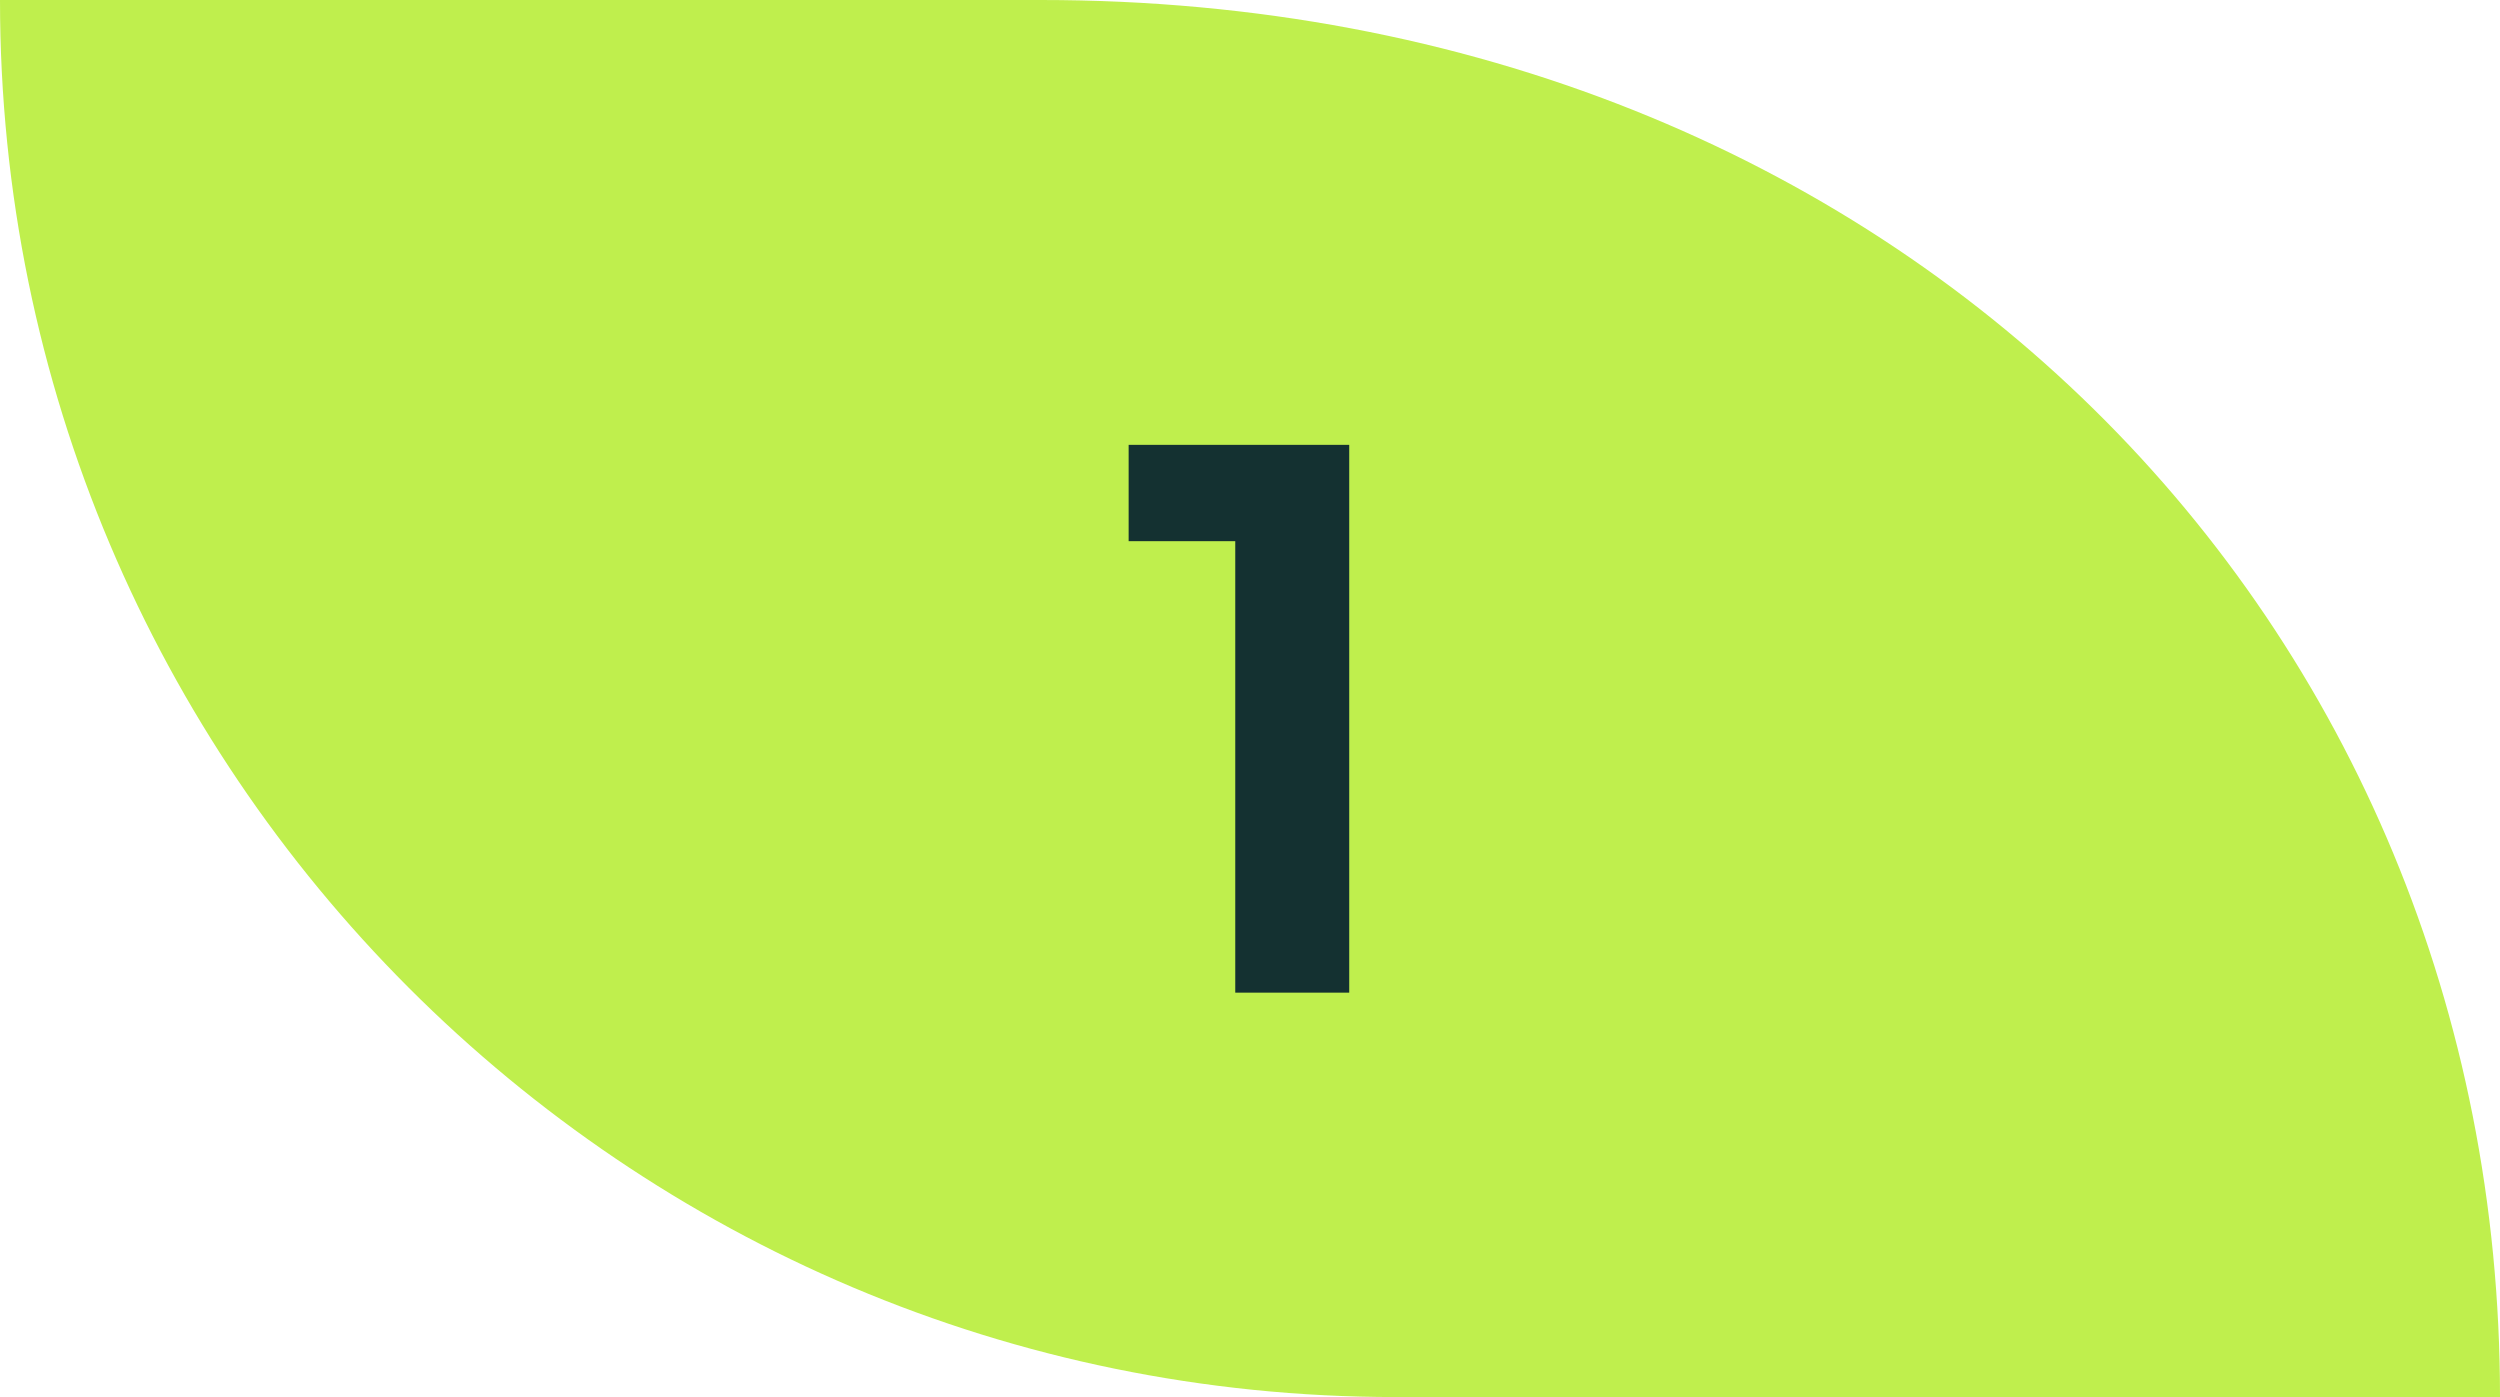
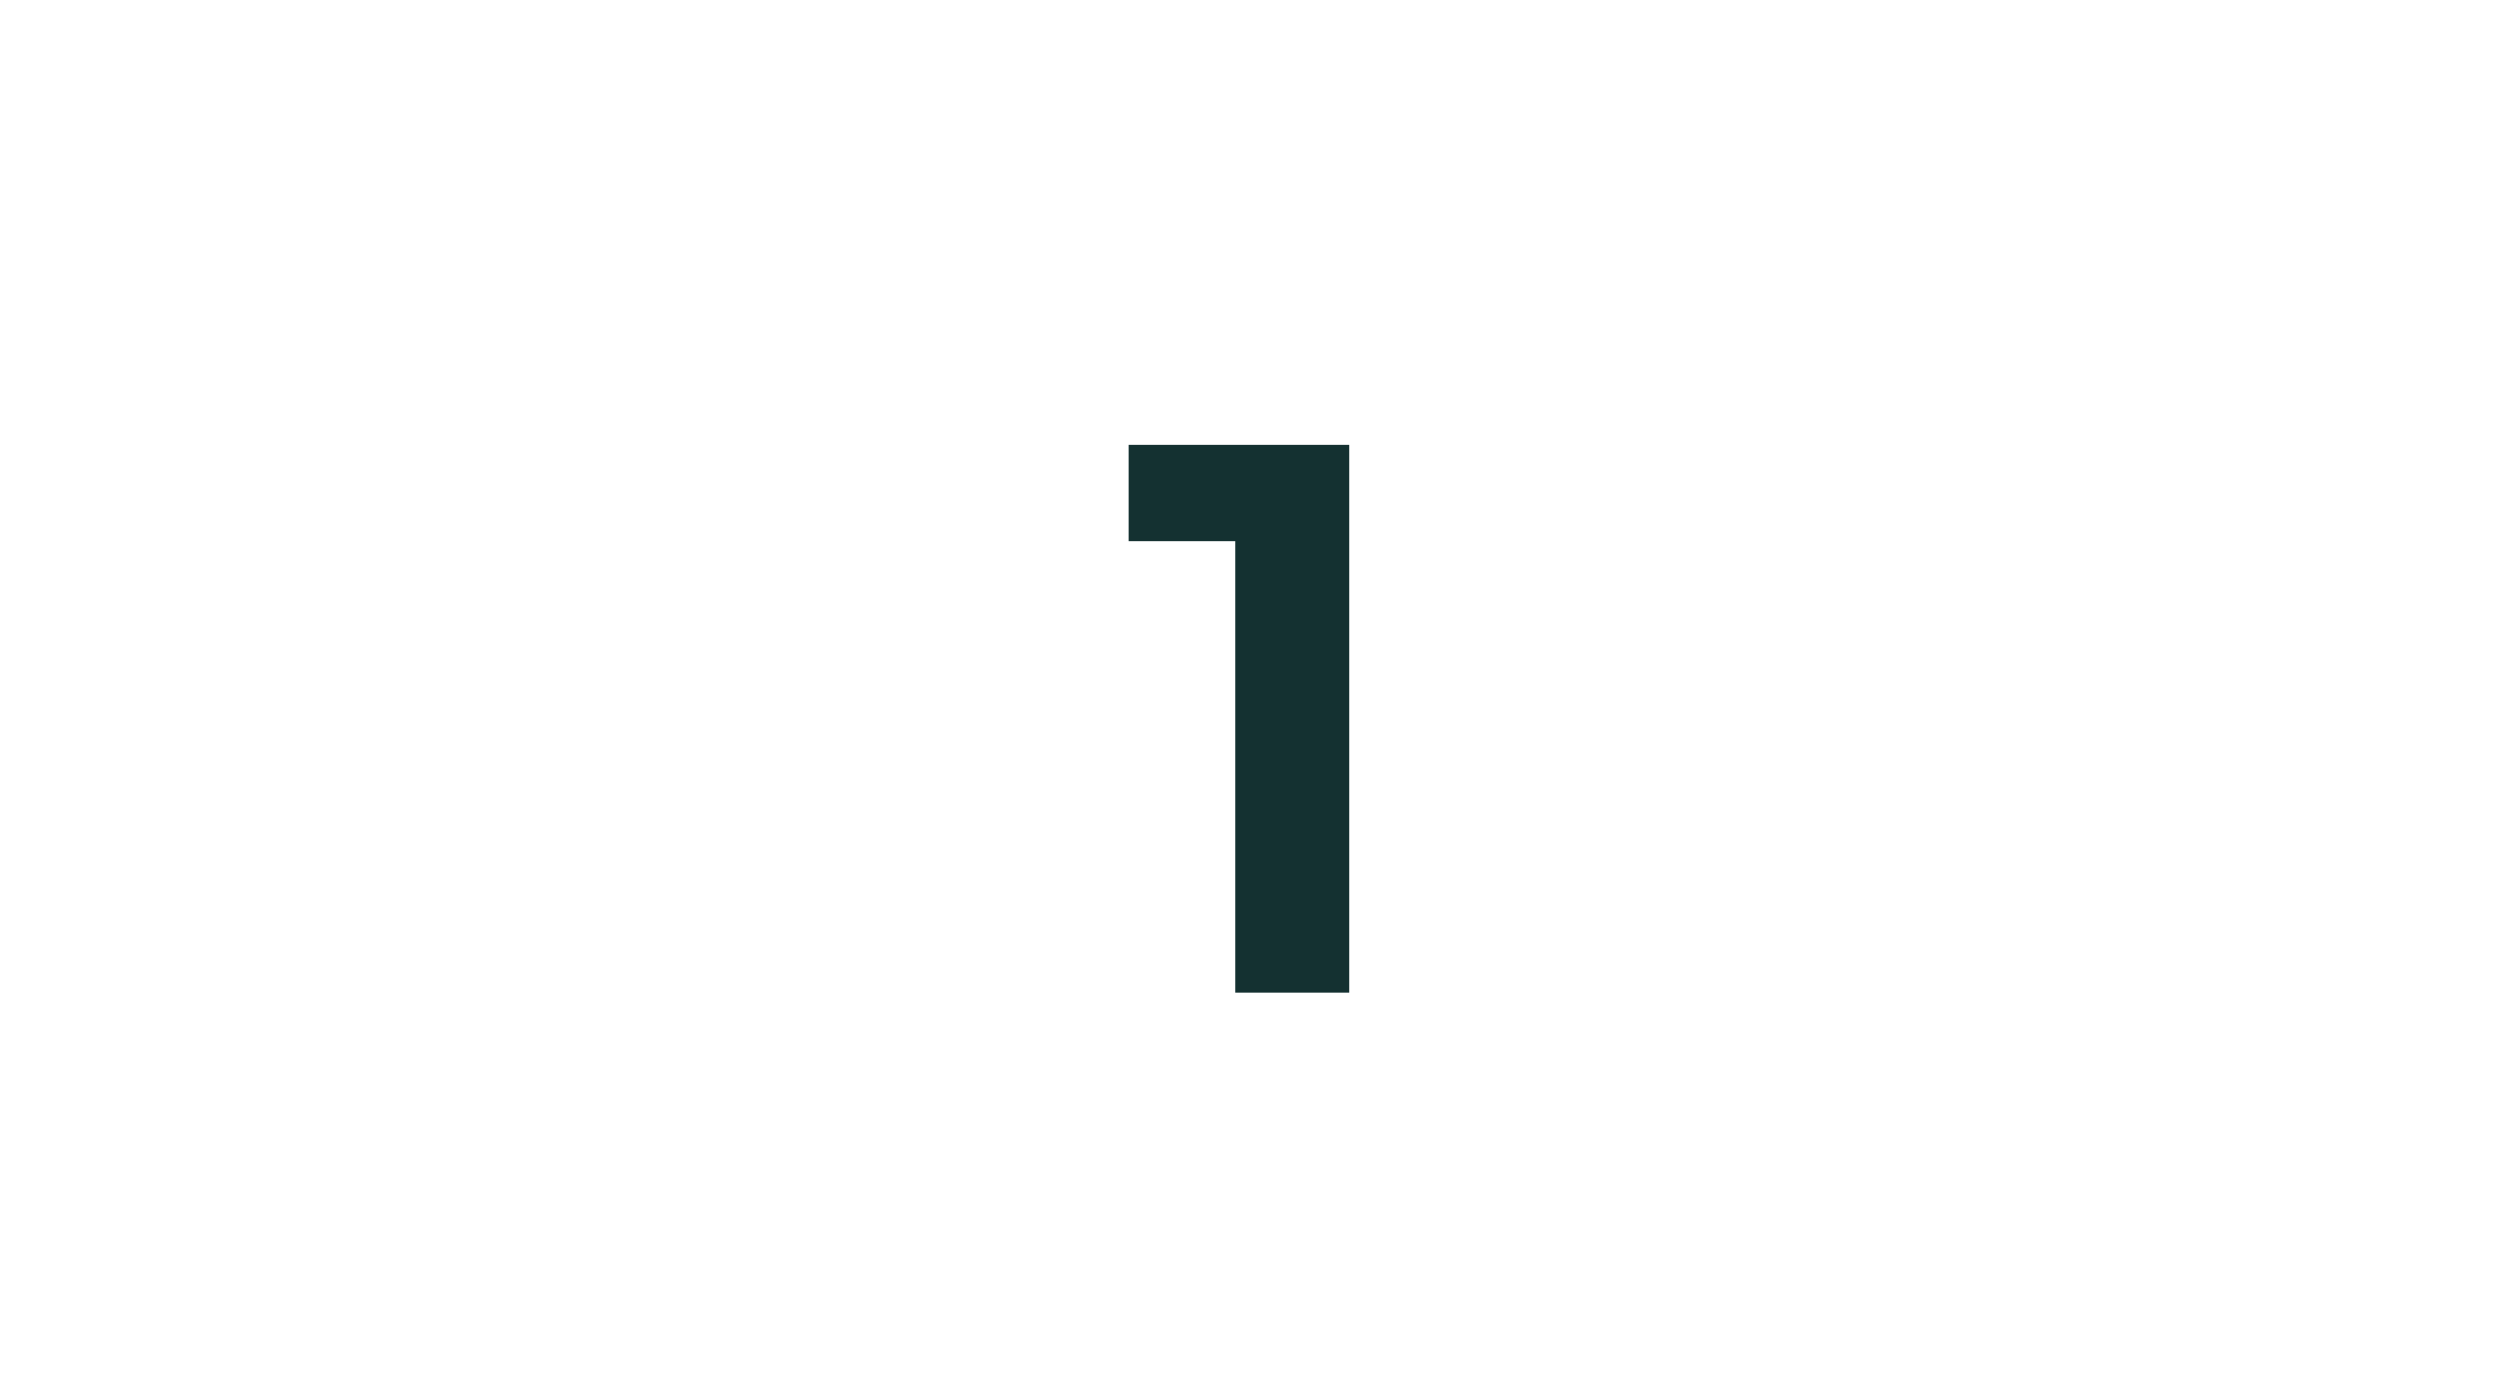
<svg xmlns="http://www.w3.org/2000/svg" width="68" height="38" viewBox="0 0 68 38" fill="none">
-   <path d="M68 38L37.97 38C17 38 -2.77016e-06 20.987 -3.43726e-06 -2.0197e-06L28.31 -2.91958e-06C51.764 -4.69345e-06 68 17.013 68 38Z" fill="#BFEF4D" />
  <path d="M33.599 27V14.72H30.699V12.1H36.699V27H33.599Z" fill="#143131" />
</svg>